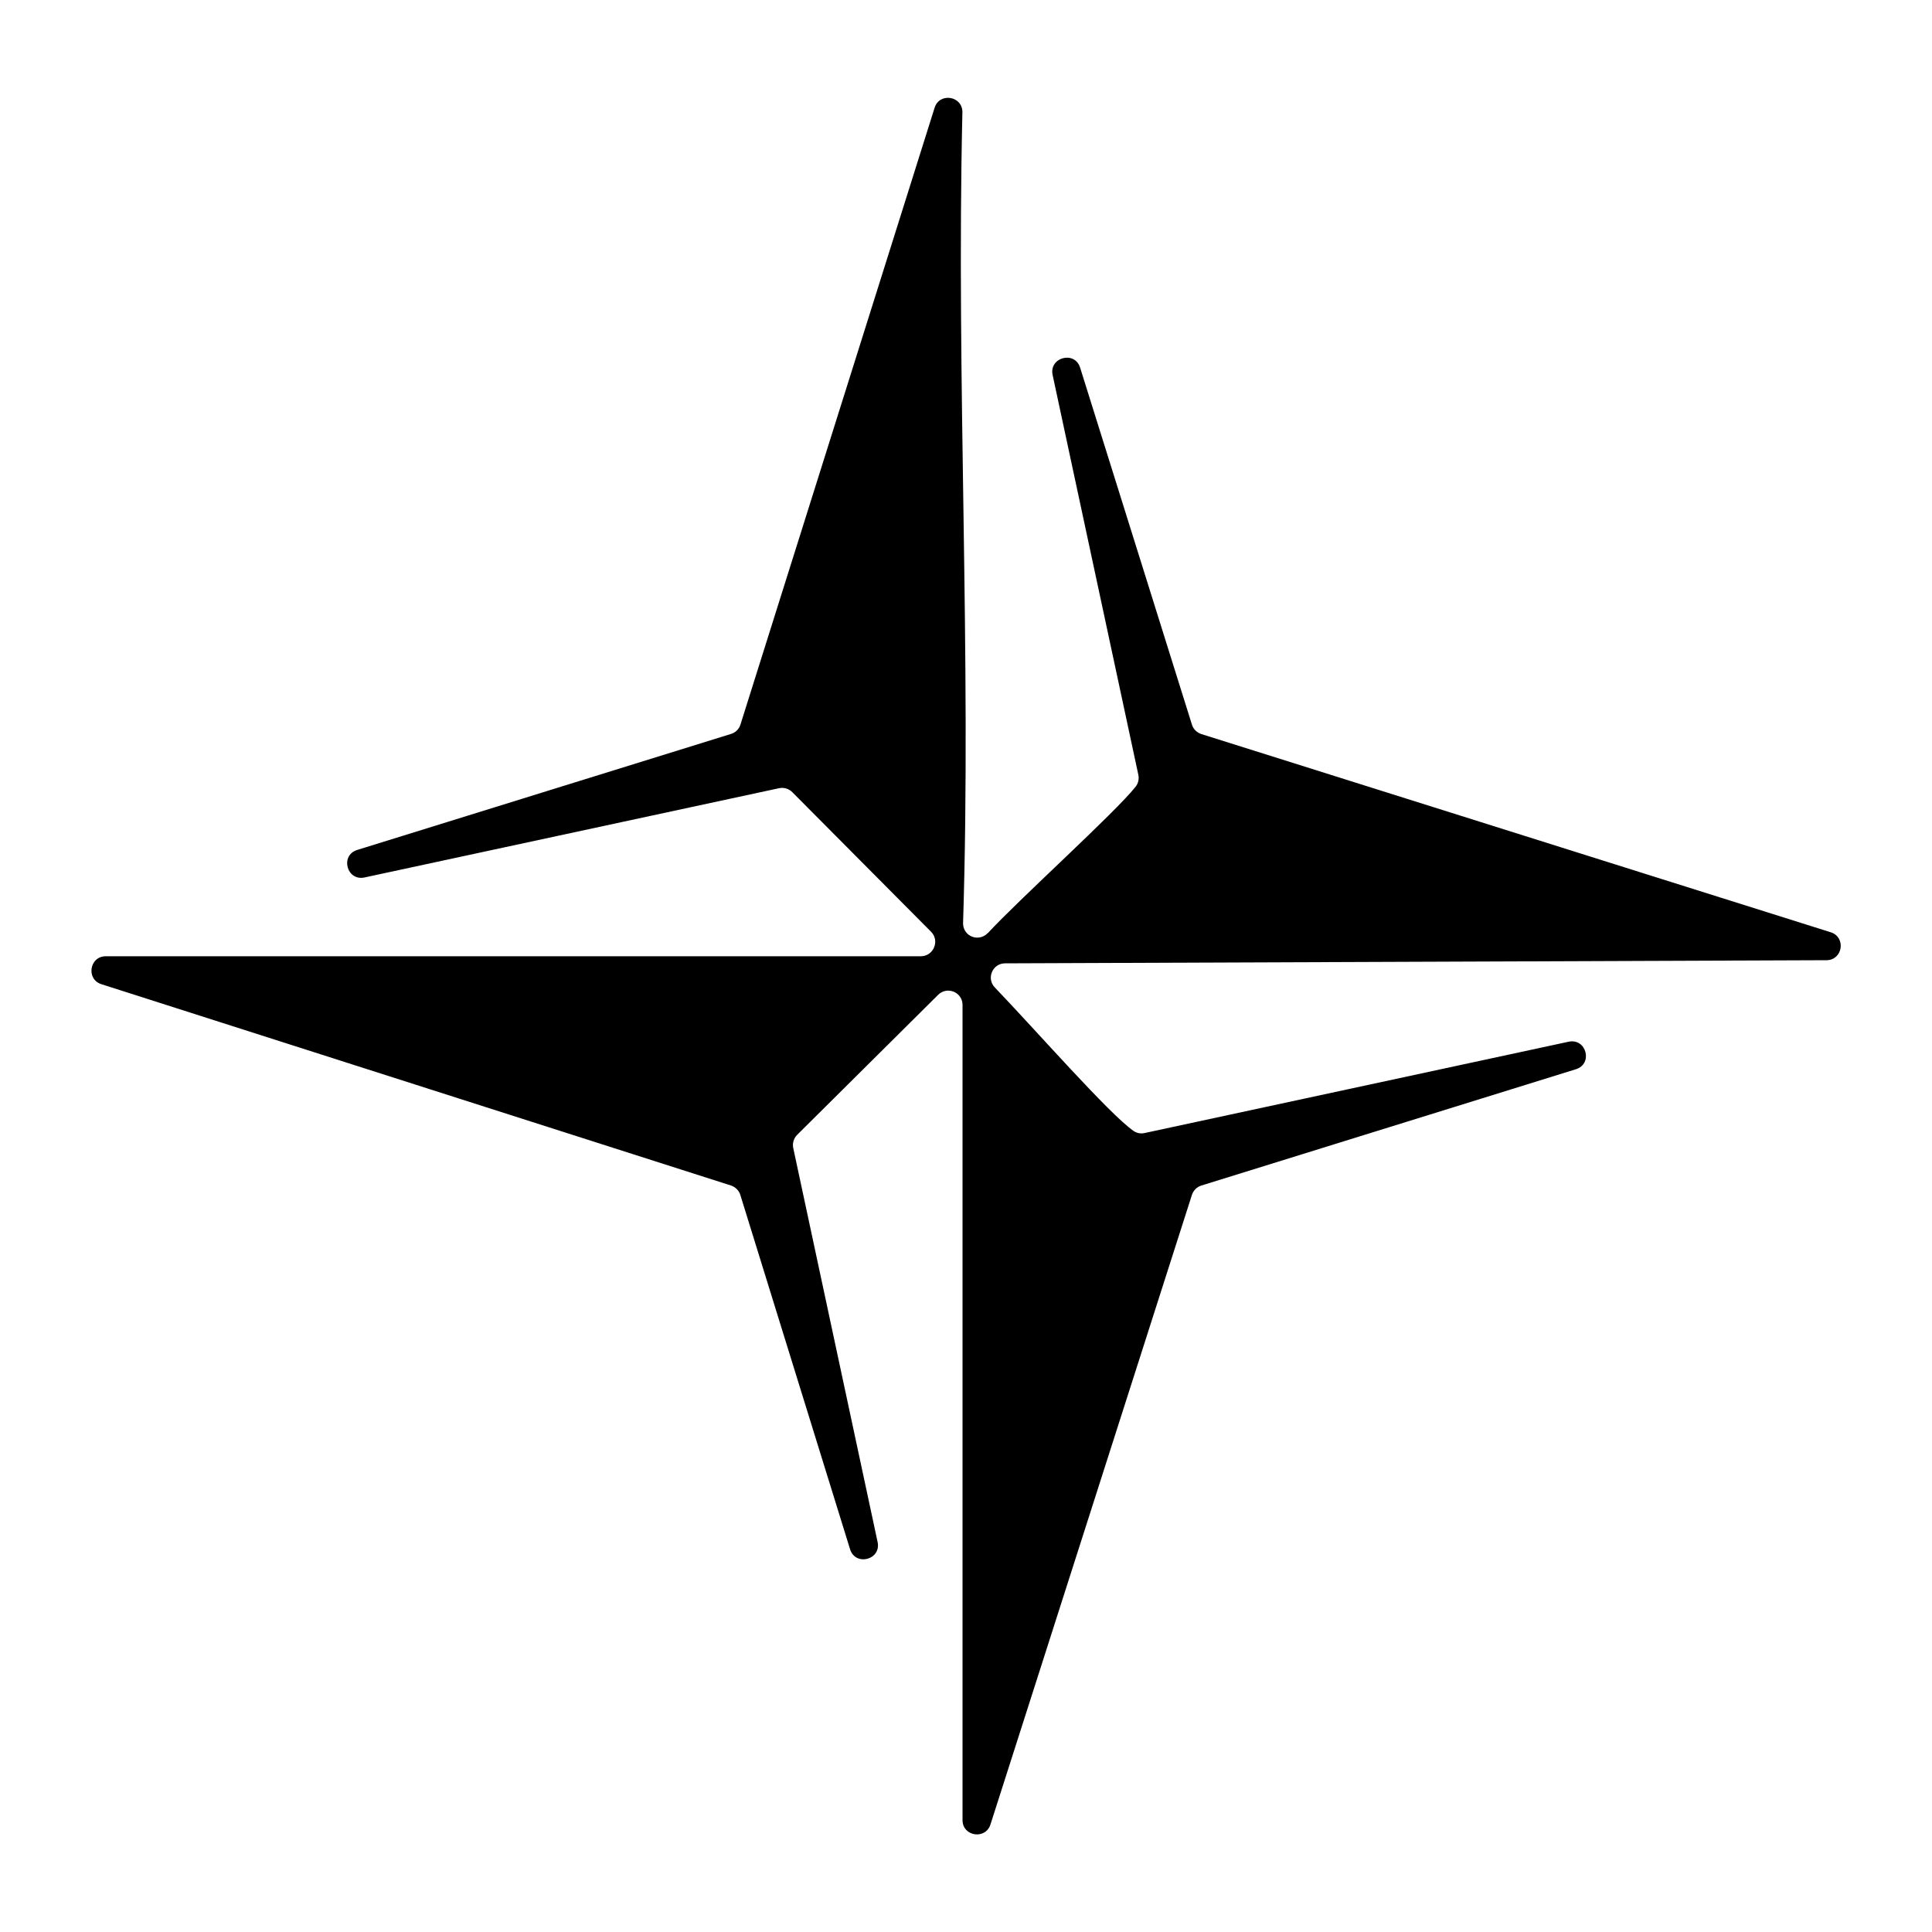
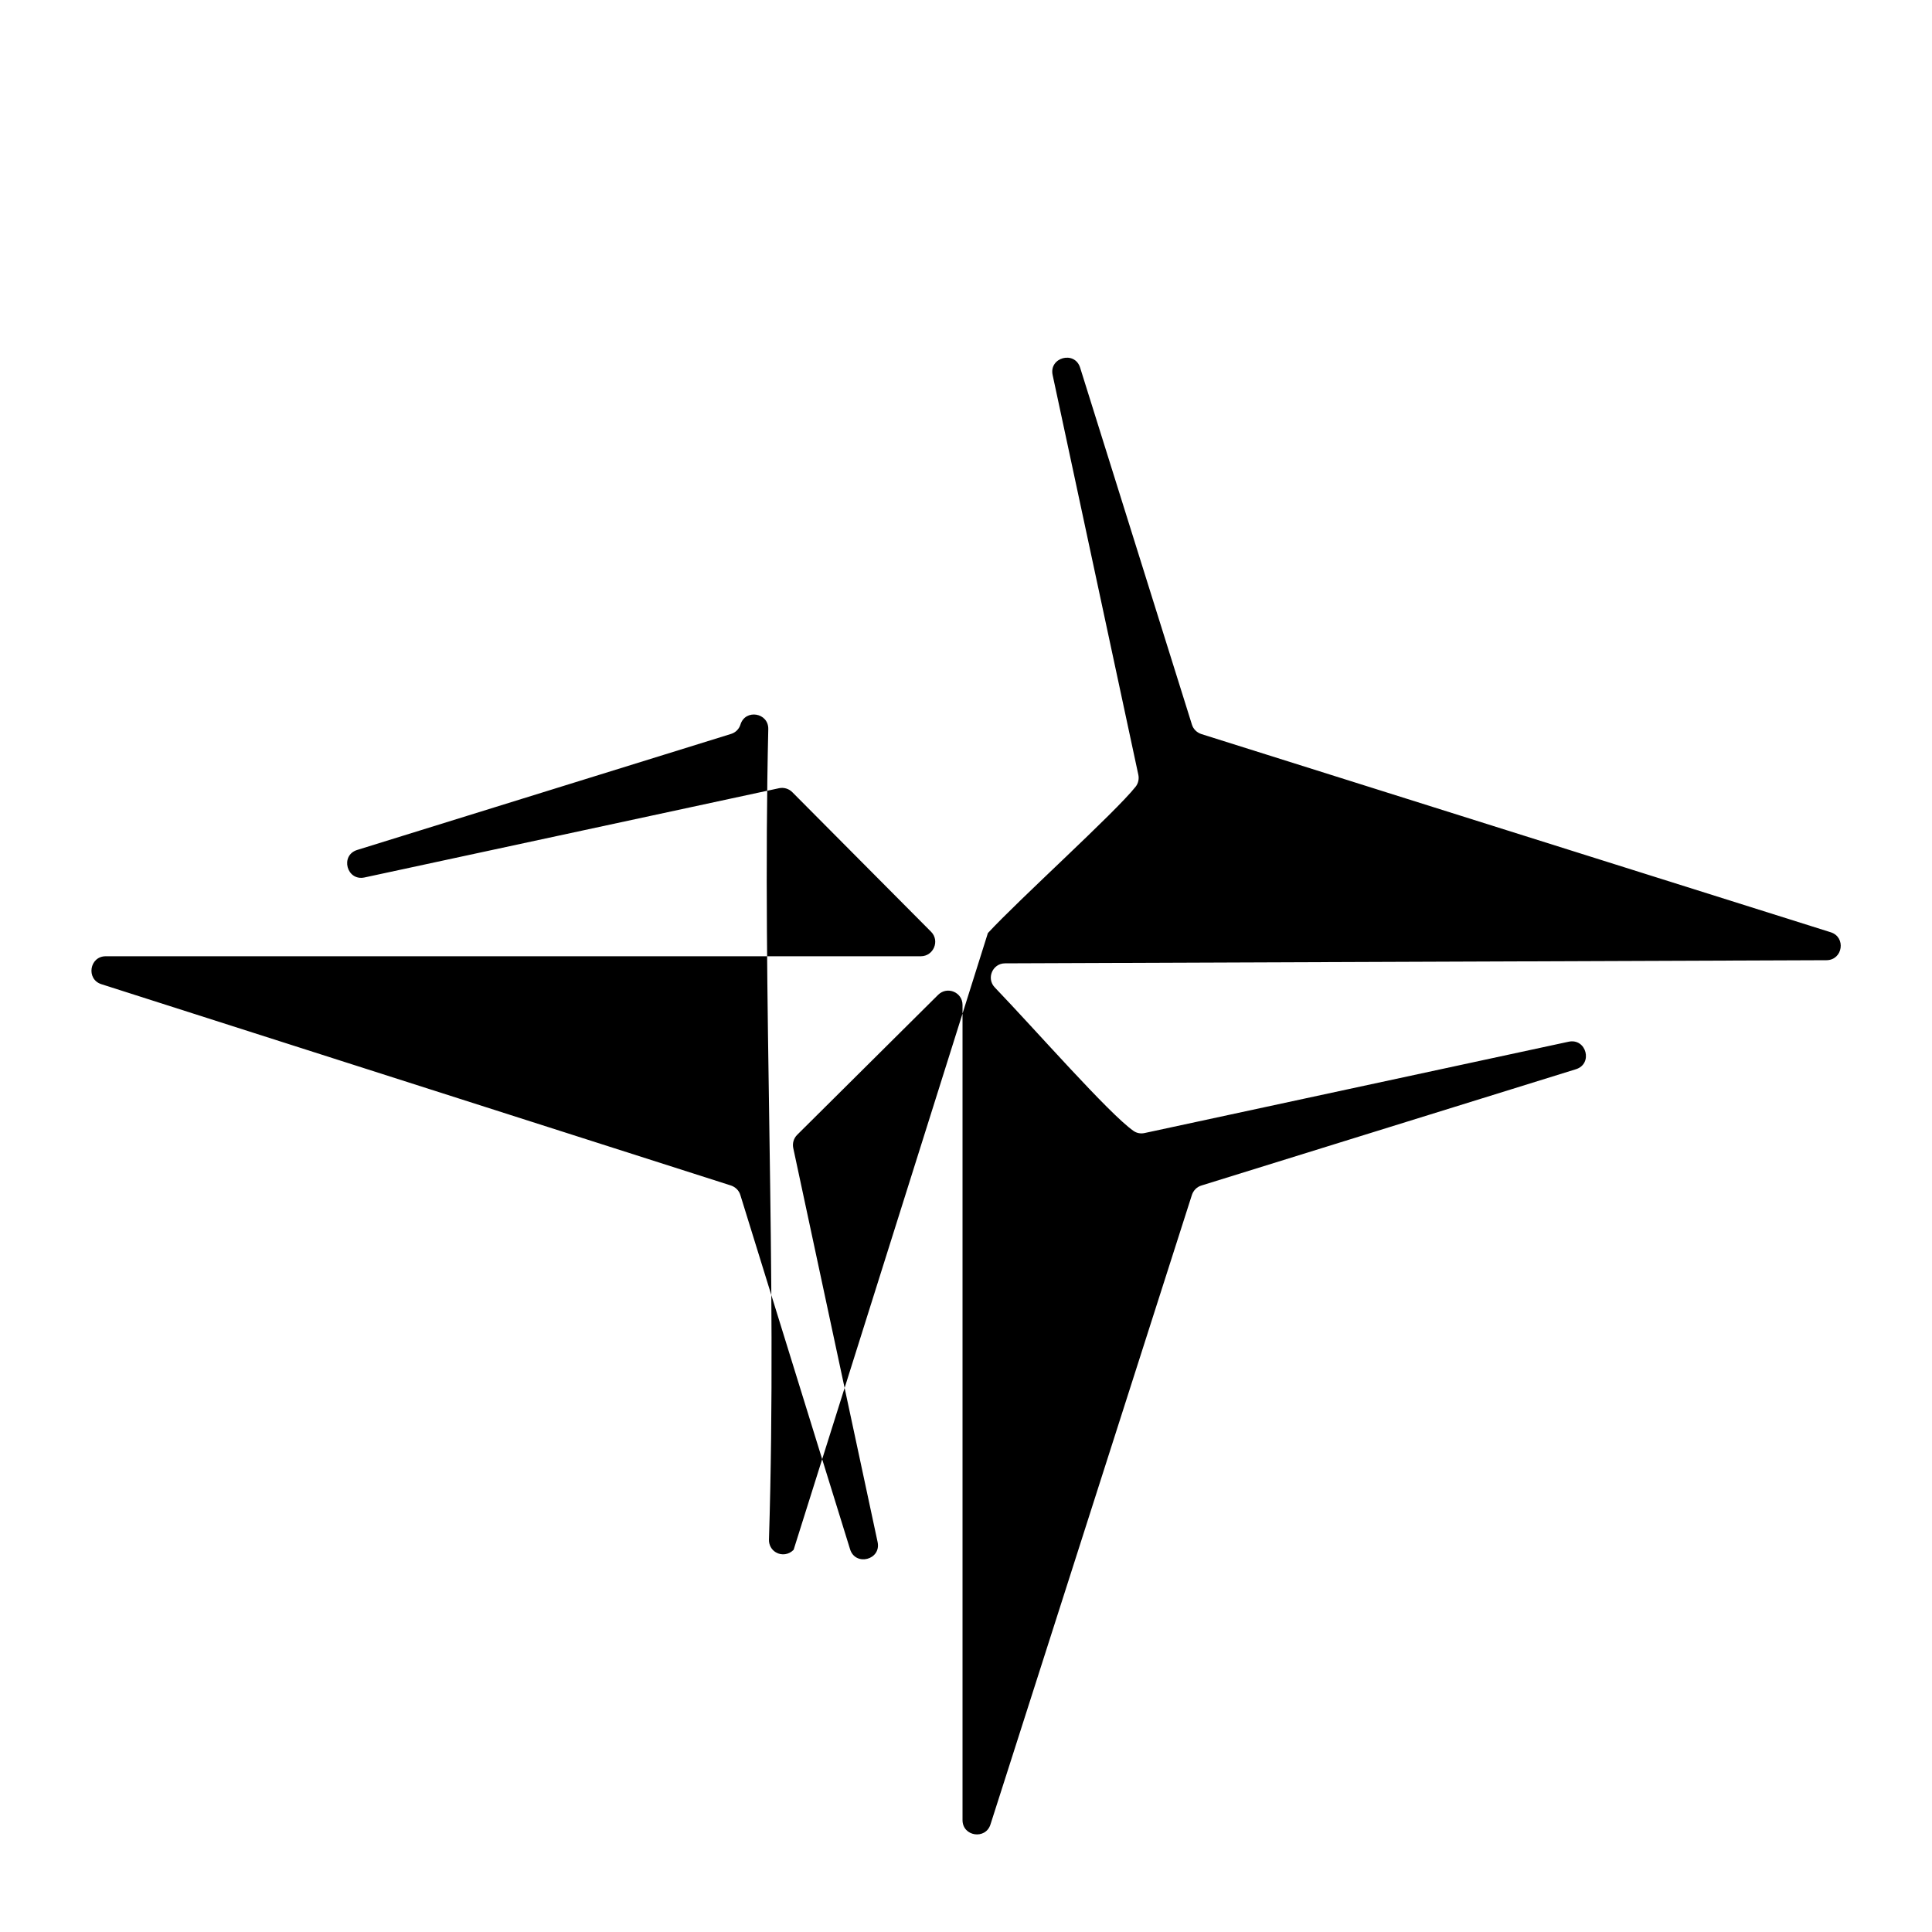
<svg xmlns="http://www.w3.org/2000/svg" id="Compass_Logo_Original" data-name="Compass Logo Original" viewBox="0 0 141.73 141.73">
-   <path d="M72.47,68.45c2.3-2.49,9.33-8.83,10.84-10.74.19-.24.26-.56.2-.86l-6.29-29.34c-.28-1.3,1.63-1.81,2.02-.53l8.2,26.18c.1.33.36.58.69.69l46.17,14.54c1.14.36.89,2.04-.31,2.05l-60.26.23c-.92,0-1.39,1.11-.75,1.77,3.06,3.19,8.35,9.24,10.17,10.52.24.17.53.22.81.16l31.11-6.7c1.31-.28,1.81,1.63.53,2.02l-27.47,8.53c-.33.1-.58.36-.69.68l-14.78,46.19c-.36,1.14-2.05.88-2.05-.32v-59.8c0-.93-1.12-1.4-1.79-.74l-10.34,10.27c-.25.25-.36.61-.29.96l6.19,28.91c.28,1.31-1.63,1.8-2.02.53l-8.05-25.99c-.1-.33-.36-.58-.68-.69l-46.19-14.77c-1.14-.36-.88-2.05.32-2.05h59.8c.93-.01,1.4-1.14.74-1.8l-10.18-10.24c-.25-.25-.61-.36-.96-.29l-30.42,6.55c-1.31.28-1.81-1.63-.53-2.02l27.42-8.51c.33-.1.59-.36.69-.69l14.24-45.24c.36-1.16,2.07-.87,2.04.34-.46,19.78.67,39.7.05,59.46-.01.38.18.74.51.93h0c.42.25.96.17,1.3-.19Z" />
+   <path d="M72.47,68.45c2.3-2.49,9.33-8.83,10.84-10.74.19-.24.26-.56.2-.86l-6.29-29.34c-.28-1.3,1.63-1.81,2.02-.53l8.2,26.18c.1.33.36.58.69.69l46.17,14.54c1.14.36.89,2.04-.31,2.05l-60.26.23c-.92,0-1.39,1.11-.75,1.77,3.06,3.19,8.35,9.24,10.17,10.52.24.17.53.22.81.16l31.11-6.7c1.31-.28,1.81,1.63.53,2.02l-27.47,8.53c-.33.1-.58.36-.69.68l-14.78,46.19c-.36,1.14-2.05.88-2.05-.32v-59.8c0-.93-1.12-1.4-1.79-.74l-10.34,10.27c-.25.25-.36.61-.29.96l6.19,28.91c.28,1.31-1.63,1.8-2.02.53l-8.05-25.99c-.1-.33-.36-.58-.68-.69l-46.19-14.77c-1.14-.36-.88-2.05.32-2.05h59.8c.93-.01,1.4-1.14.74-1.8l-10.18-10.24c-.25-.25-.61-.36-.96-.29l-30.42,6.55c-1.31.28-1.81-1.63-.53-2.02l27.42-8.51c.33-.1.59-.36.69-.69c.36-1.16,2.07-.87,2.04.34-.46,19.78.67,39.7.05,59.46-.01.38.18.74.51.93h0c.42.25.96.17,1.3-.19Z" />
</svg>